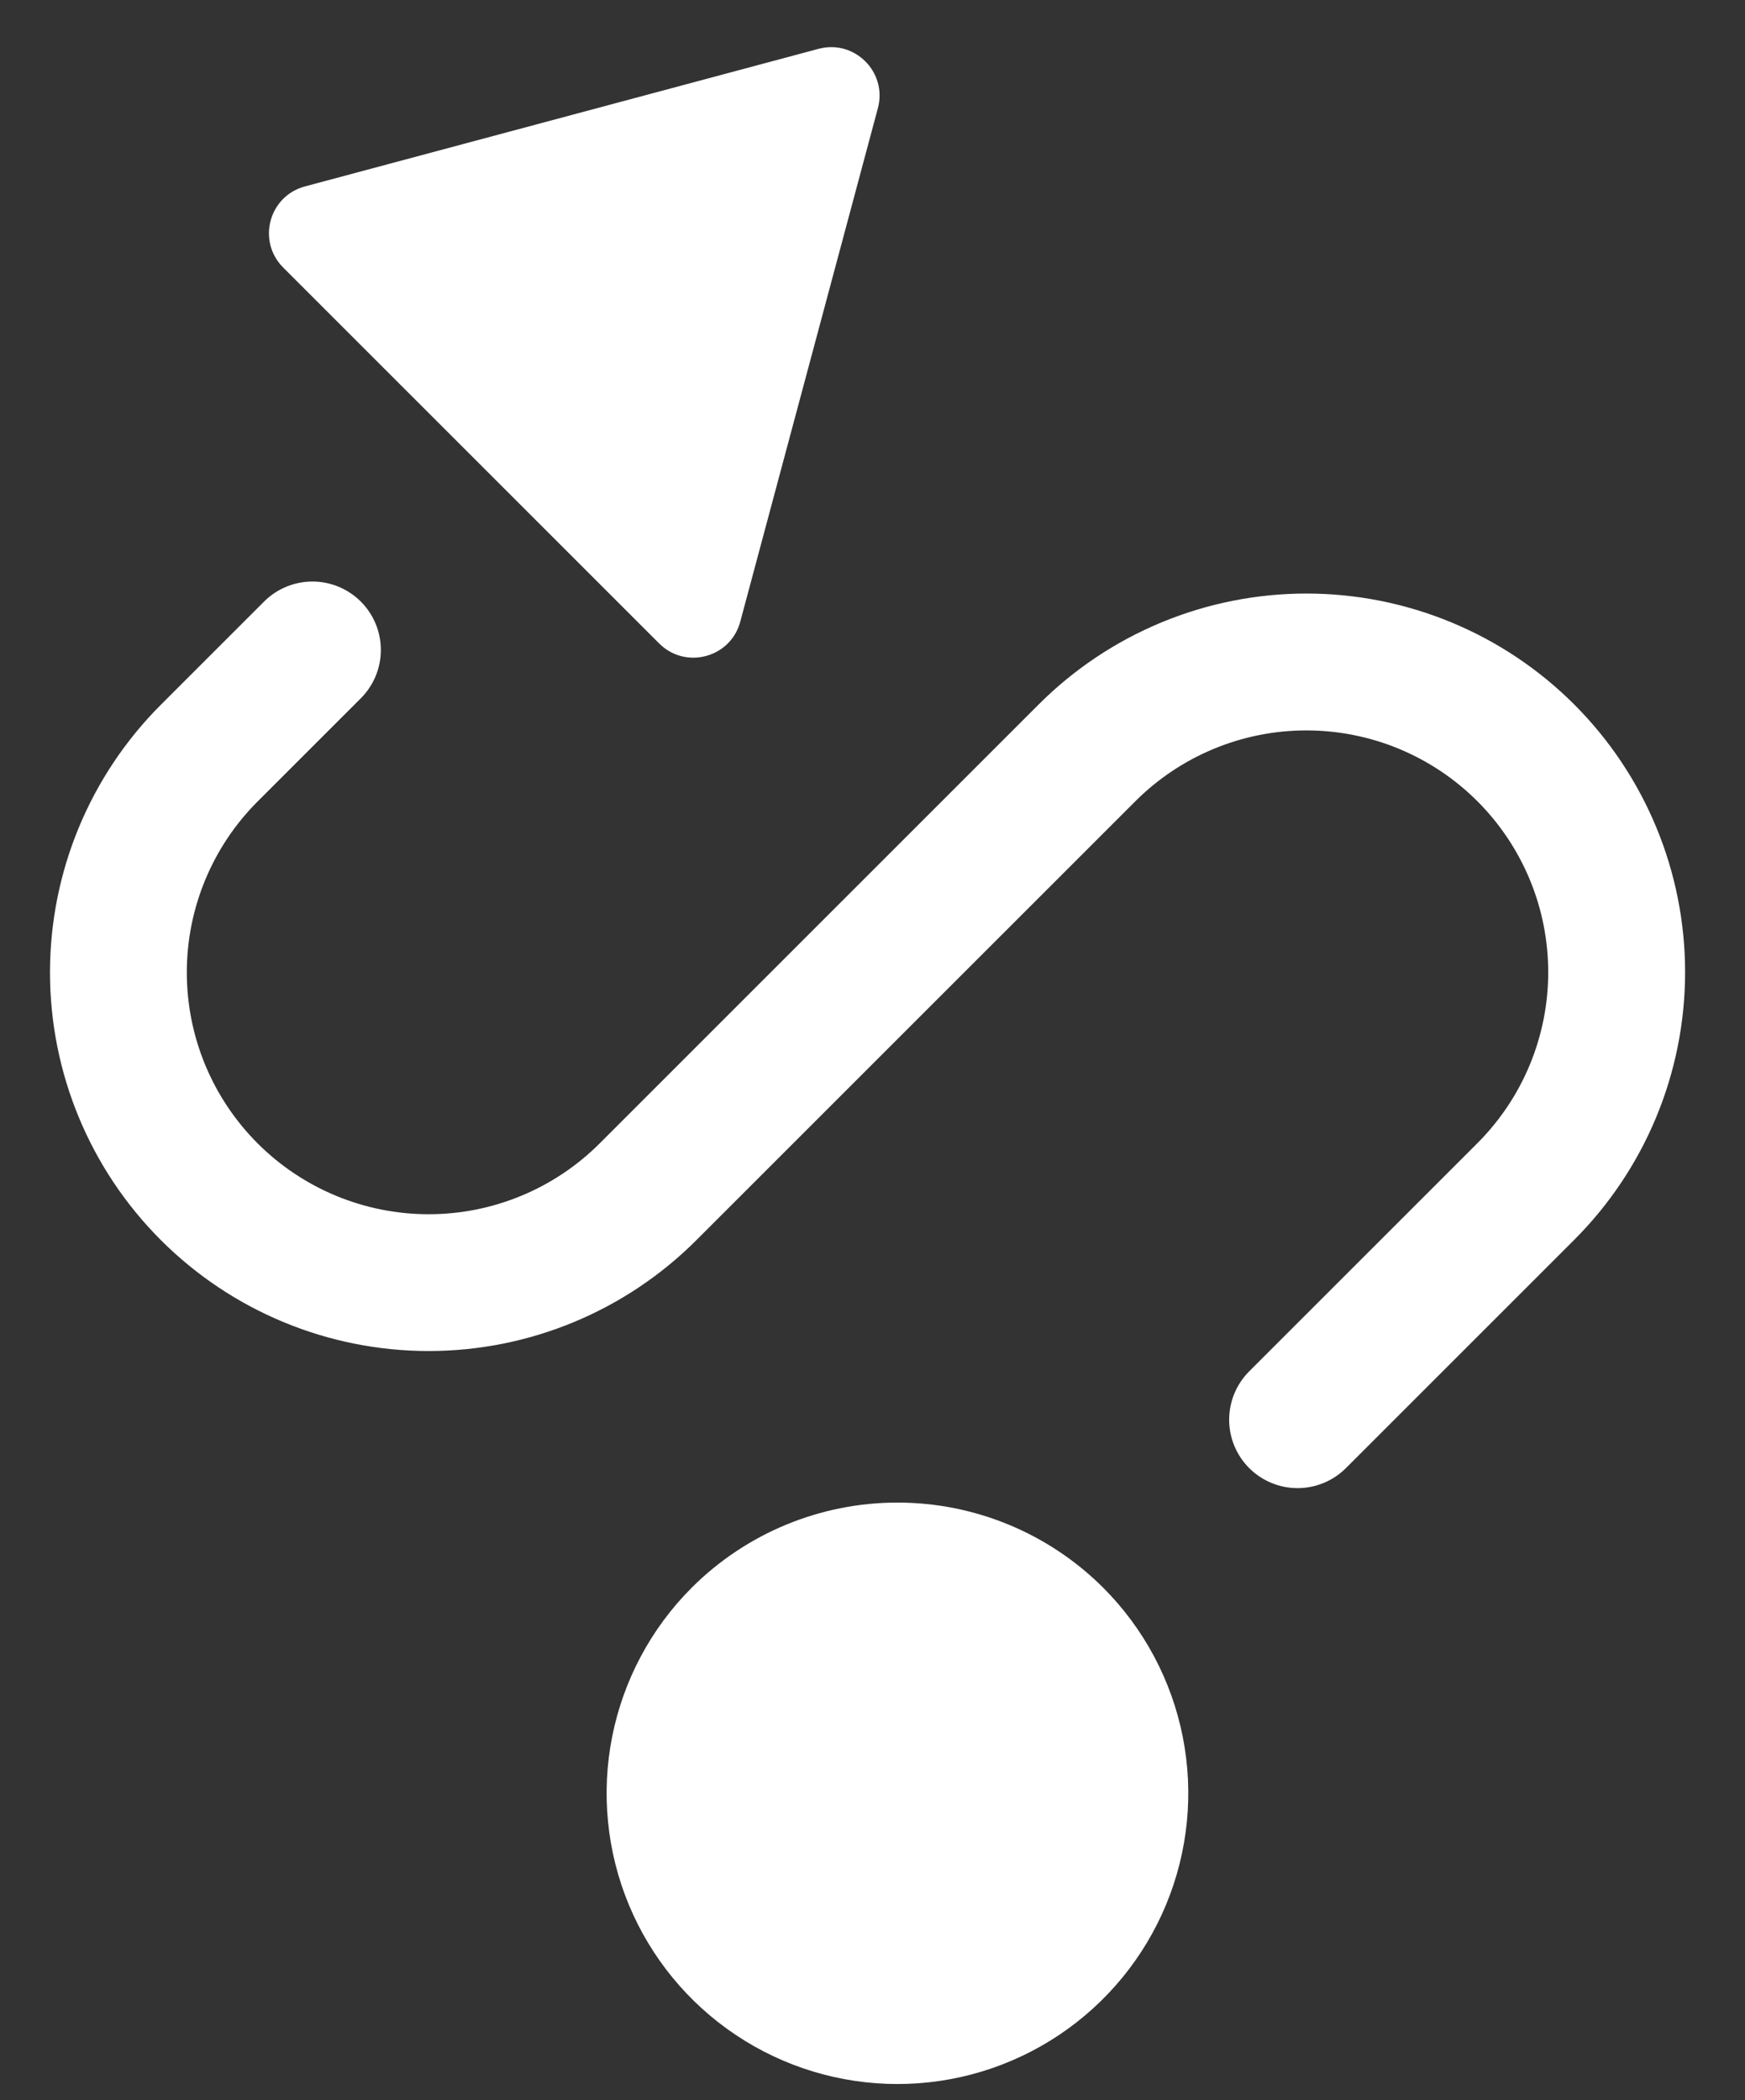
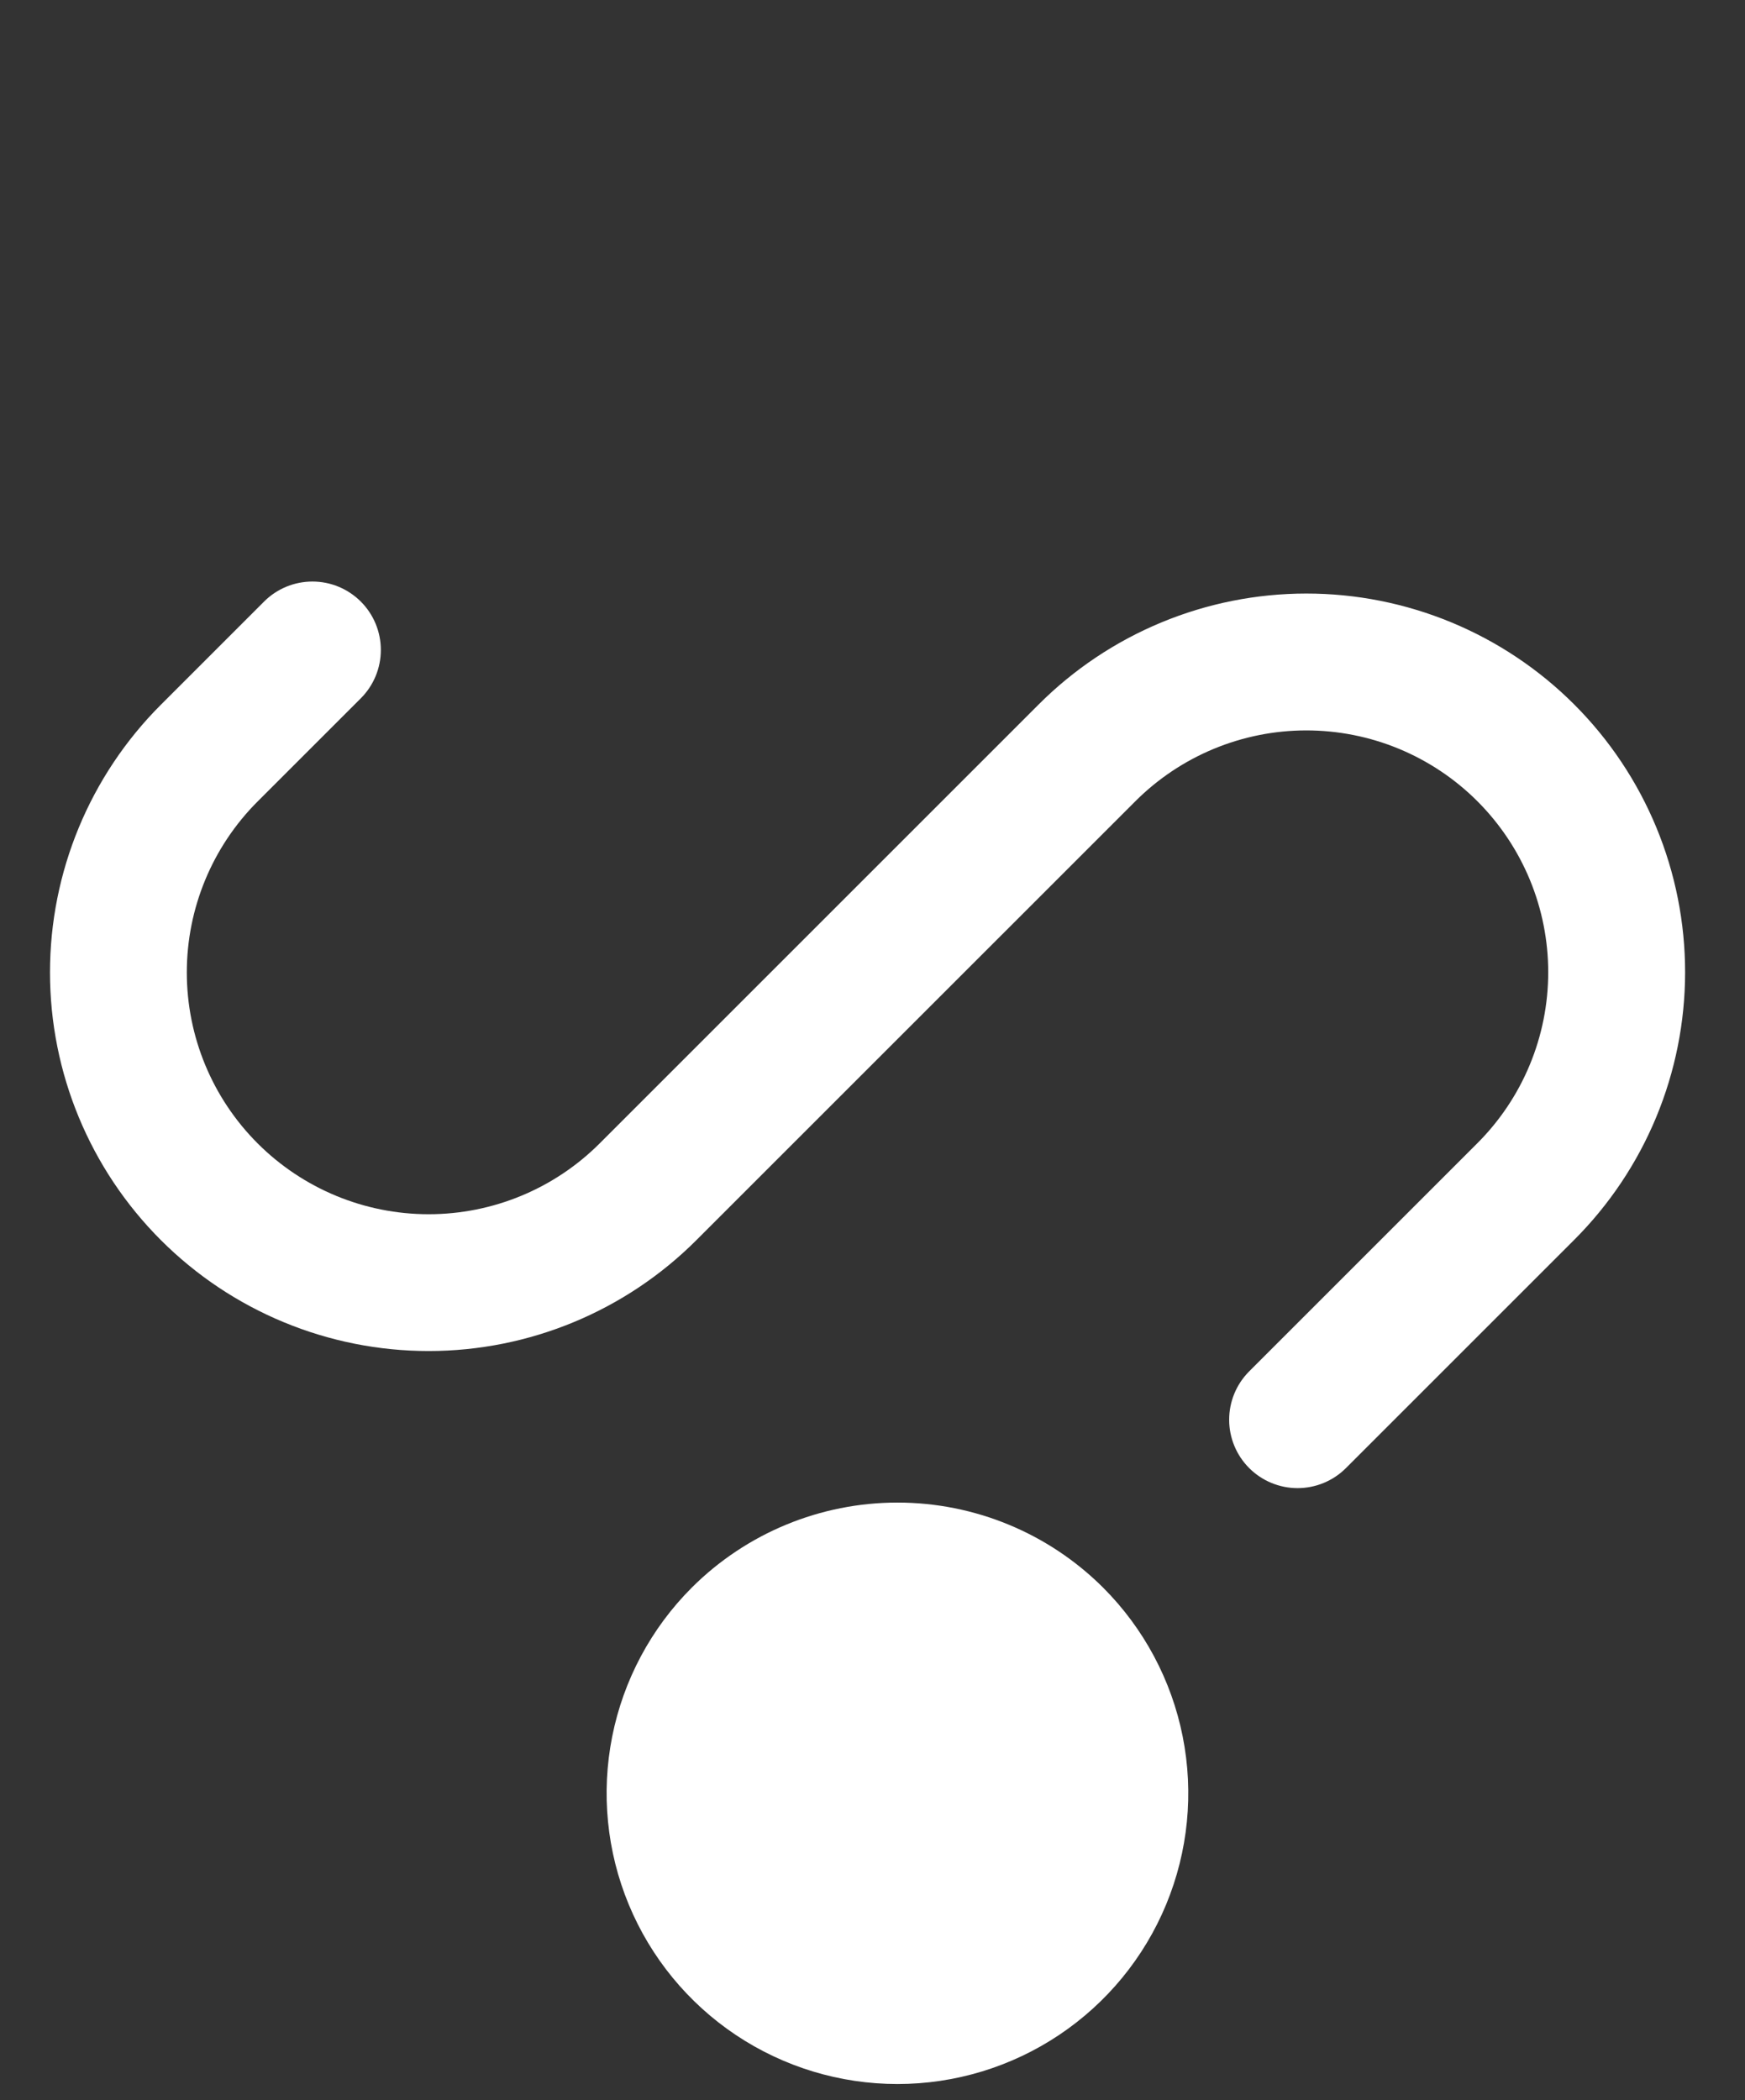
<svg xmlns="http://www.w3.org/2000/svg" width="108" height="130" viewBox="0 0 108 130" fill="none">
  <rect x="0" y="0" width="108" height="130" fill="#333333" stroke="none" />
  <path d="M22.331 37.237C22.724 37.63 23.036 38.097 23.249 38.611C23.461 39.124 23.571 39.675 23.571 40.231C23.571 40.787 23.461 41.338 23.249 41.851C23.036 42.365 22.724 42.832 22.331 43.225L15.946 49.609C13.139 52.416 11.562 56.223 11.562 60.193C11.562 64.162 13.139 67.969 15.946 70.776C18.753 73.583 22.56 75.16 26.53 75.16C30.5 75.16 34.307 73.583 37.114 70.776L64.269 43.621C66.444 41.441 69.028 39.712 71.872 38.531C74.716 37.35 77.765 36.742 80.845 36.74C83.925 36.739 86.974 37.344 89.82 38.522C92.665 39.7 95.251 41.427 97.428 43.604C99.606 45.782 101.333 48.367 102.511 51.213C103.689 54.058 104.294 57.108 104.293 60.188C104.291 63.267 103.683 66.317 102.502 69.161C101.321 72.005 99.591 74.589 97.412 76.764L83.295 90.881C82.5 91.672 81.424 92.115 80.303 92.114C79.182 92.113 78.107 91.667 77.314 90.874C76.521 90.081 76.075 89.006 76.074 87.885C76.073 86.764 76.516 85.688 77.307 84.893L91.424 70.776C92.816 69.387 93.922 67.737 94.676 65.92C95.431 64.104 95.82 62.156 95.821 60.189C95.822 58.222 95.436 56.273 94.684 54.456C93.931 52.638 92.828 50.987 91.437 49.596C90.046 48.205 88.395 47.102 86.577 46.349C84.759 45.597 82.811 45.211 80.844 45.212C78.877 45.213 76.929 45.602 75.112 46.357C73.296 47.111 71.646 48.217 70.257 49.609L43.101 76.764C38.706 81.159 32.745 83.628 26.53 83.628C20.314 83.628 14.354 81.159 9.959 76.764C5.563 72.369 3.094 66.408 3.094 60.193C3.094 53.977 5.563 48.016 9.959 43.621L16.343 37.237C16.736 36.844 17.203 36.532 17.716 36.319C18.23 36.106 18.781 35.997 19.337 35.997C19.893 35.997 20.443 36.106 20.957 36.319C21.471 36.532 21.938 36.844 22.331 37.237Z" fill="white" />
  <path d="M68.272 98.272C70.789 100.789 72.504 103.997 73.198 107.488C73.893 110.98 73.536 114.599 72.174 117.888C70.812 121.177 68.504 123.989 65.544 125.966C62.584 127.944 59.104 129 55.544 129C51.984 129 48.504 127.944 45.544 125.966C42.584 123.989 40.277 121.177 38.914 117.888C37.552 114.599 37.196 110.98 37.89 107.488C38.585 103.997 40.299 100.789 42.816 98.272C46.194 94.901 50.772 93.008 55.544 93.008C60.316 93.008 64.894 94.901 68.272 98.272Z" fill="white" />
-   <path d="M50.659 3.023C52.889 2.425 54.931 4.466 54.333 6.697L45.815 38.484C45.218 40.715 42.429 41.462 40.796 39.829L17.526 16.559C15.893 14.926 16.64 12.138 18.871 11.54L50.659 3.023Z" fill="white" />
</svg>